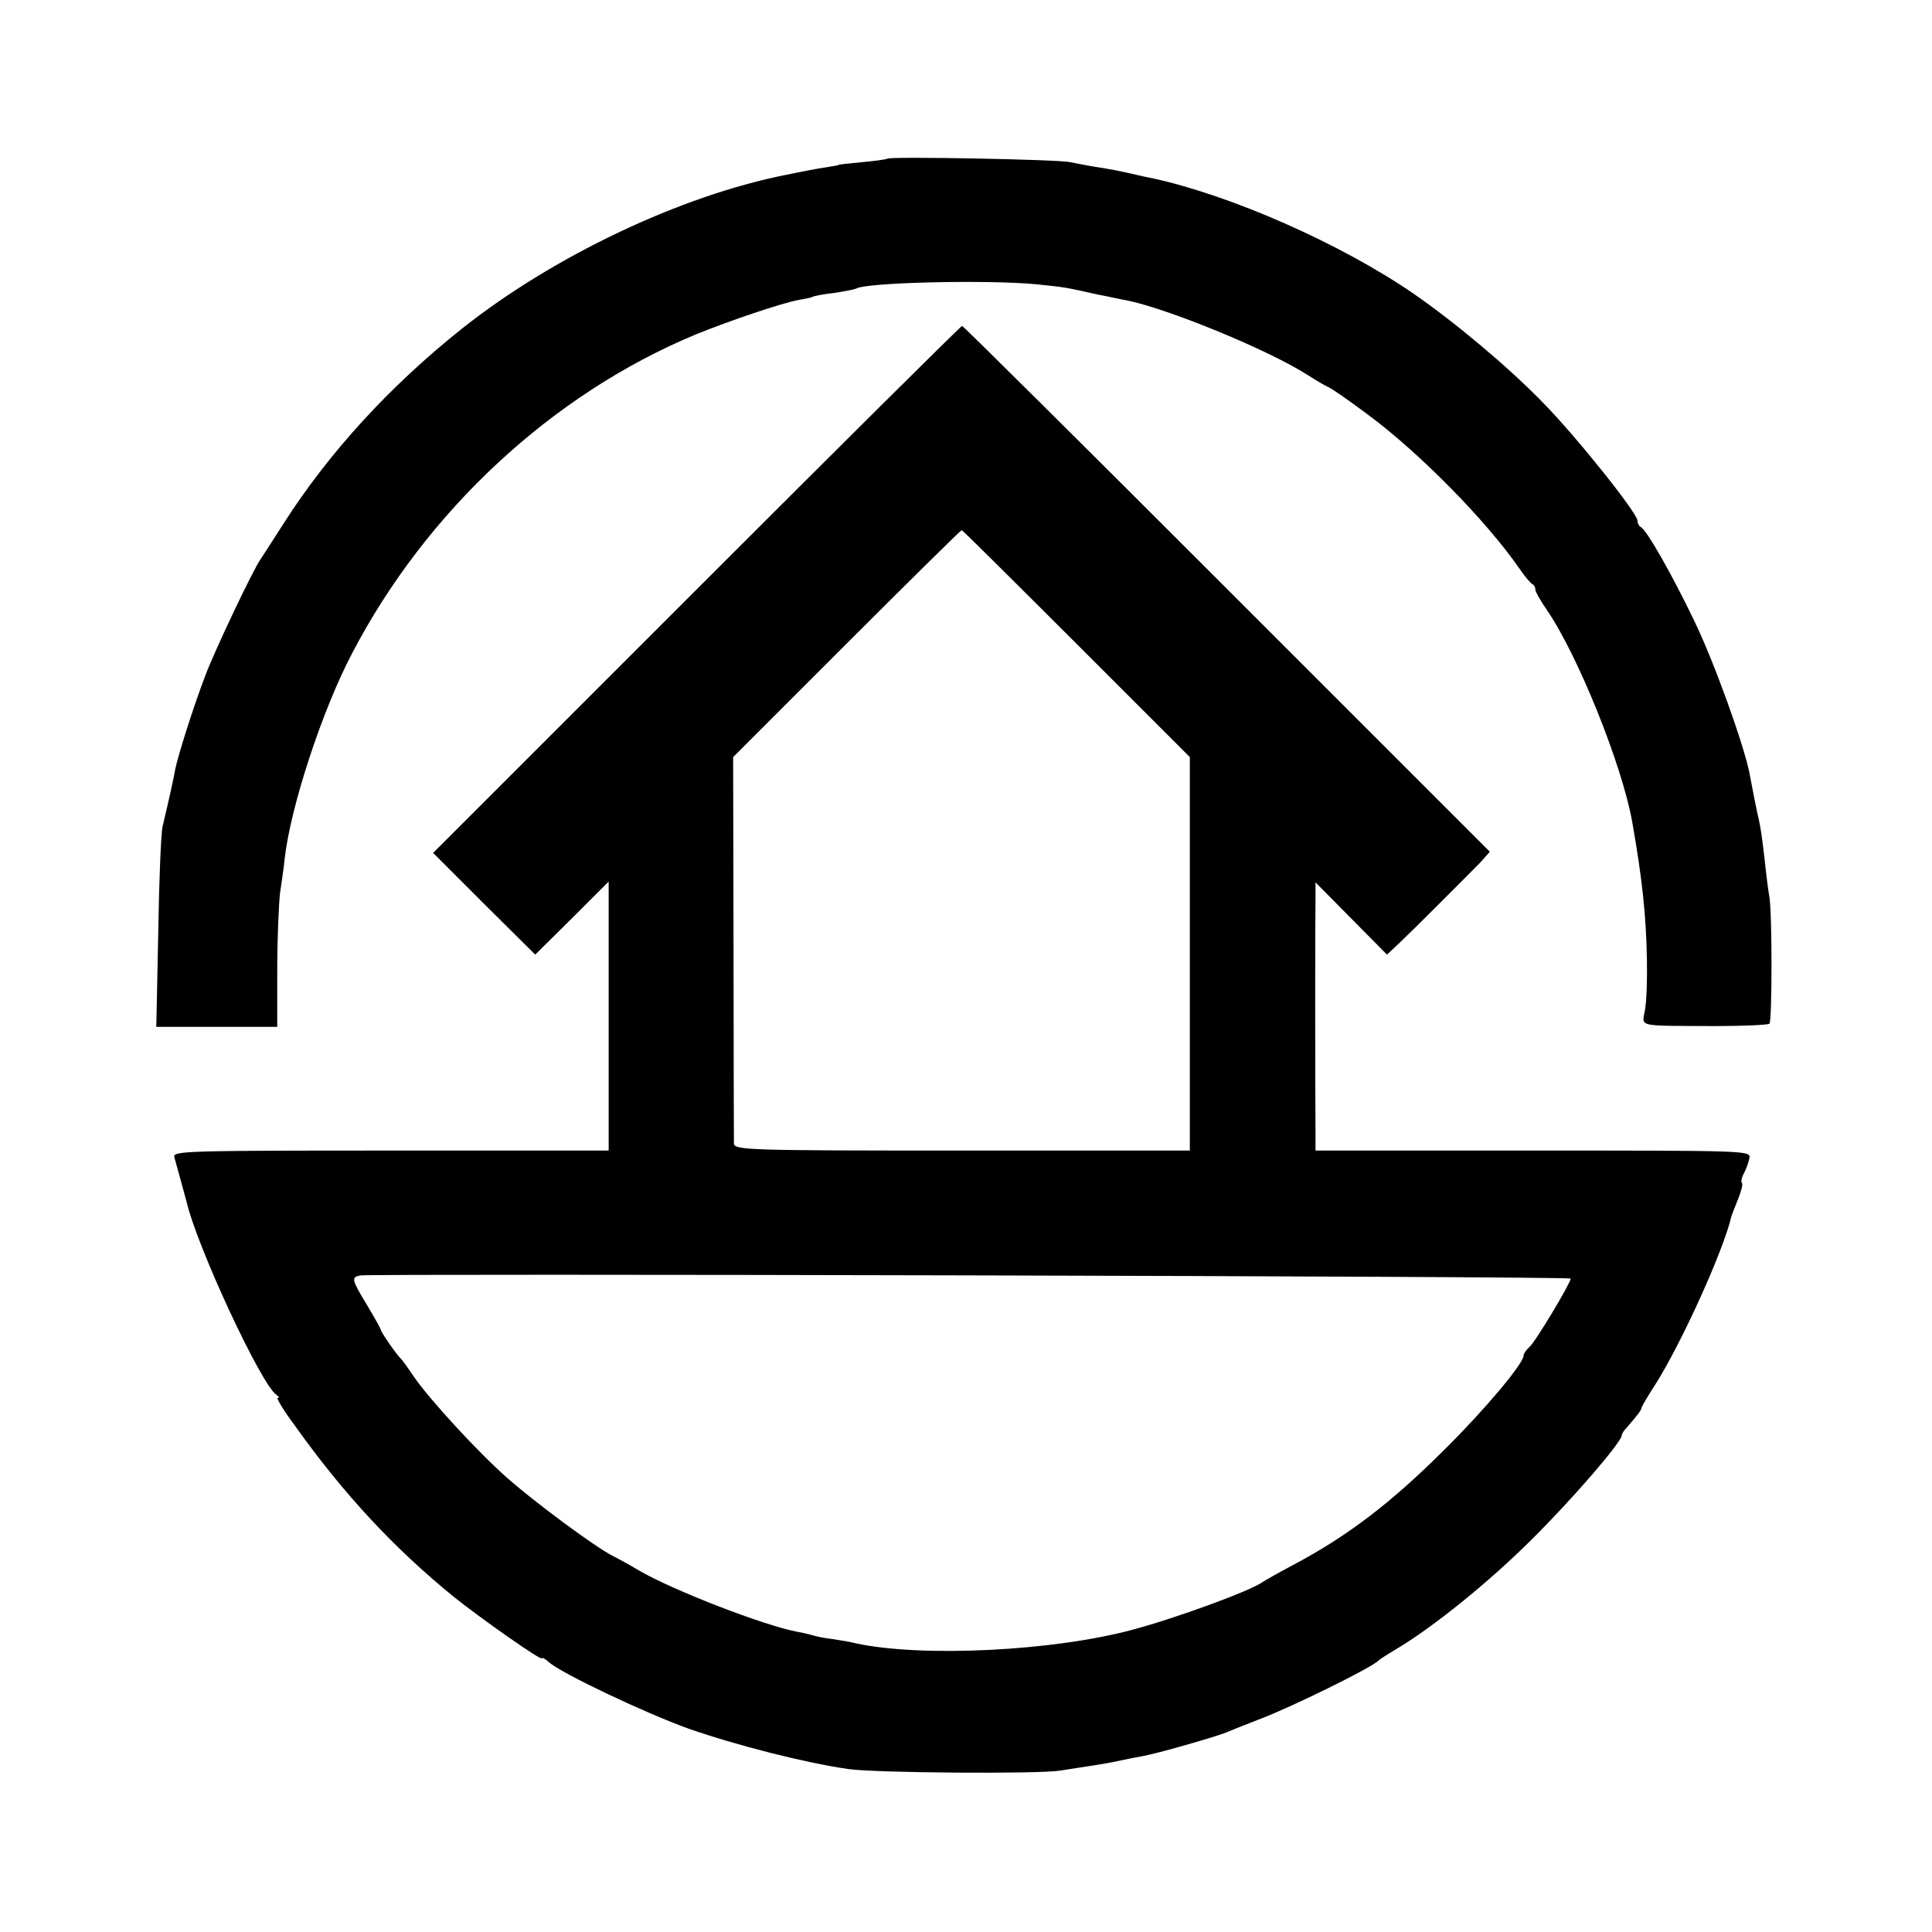
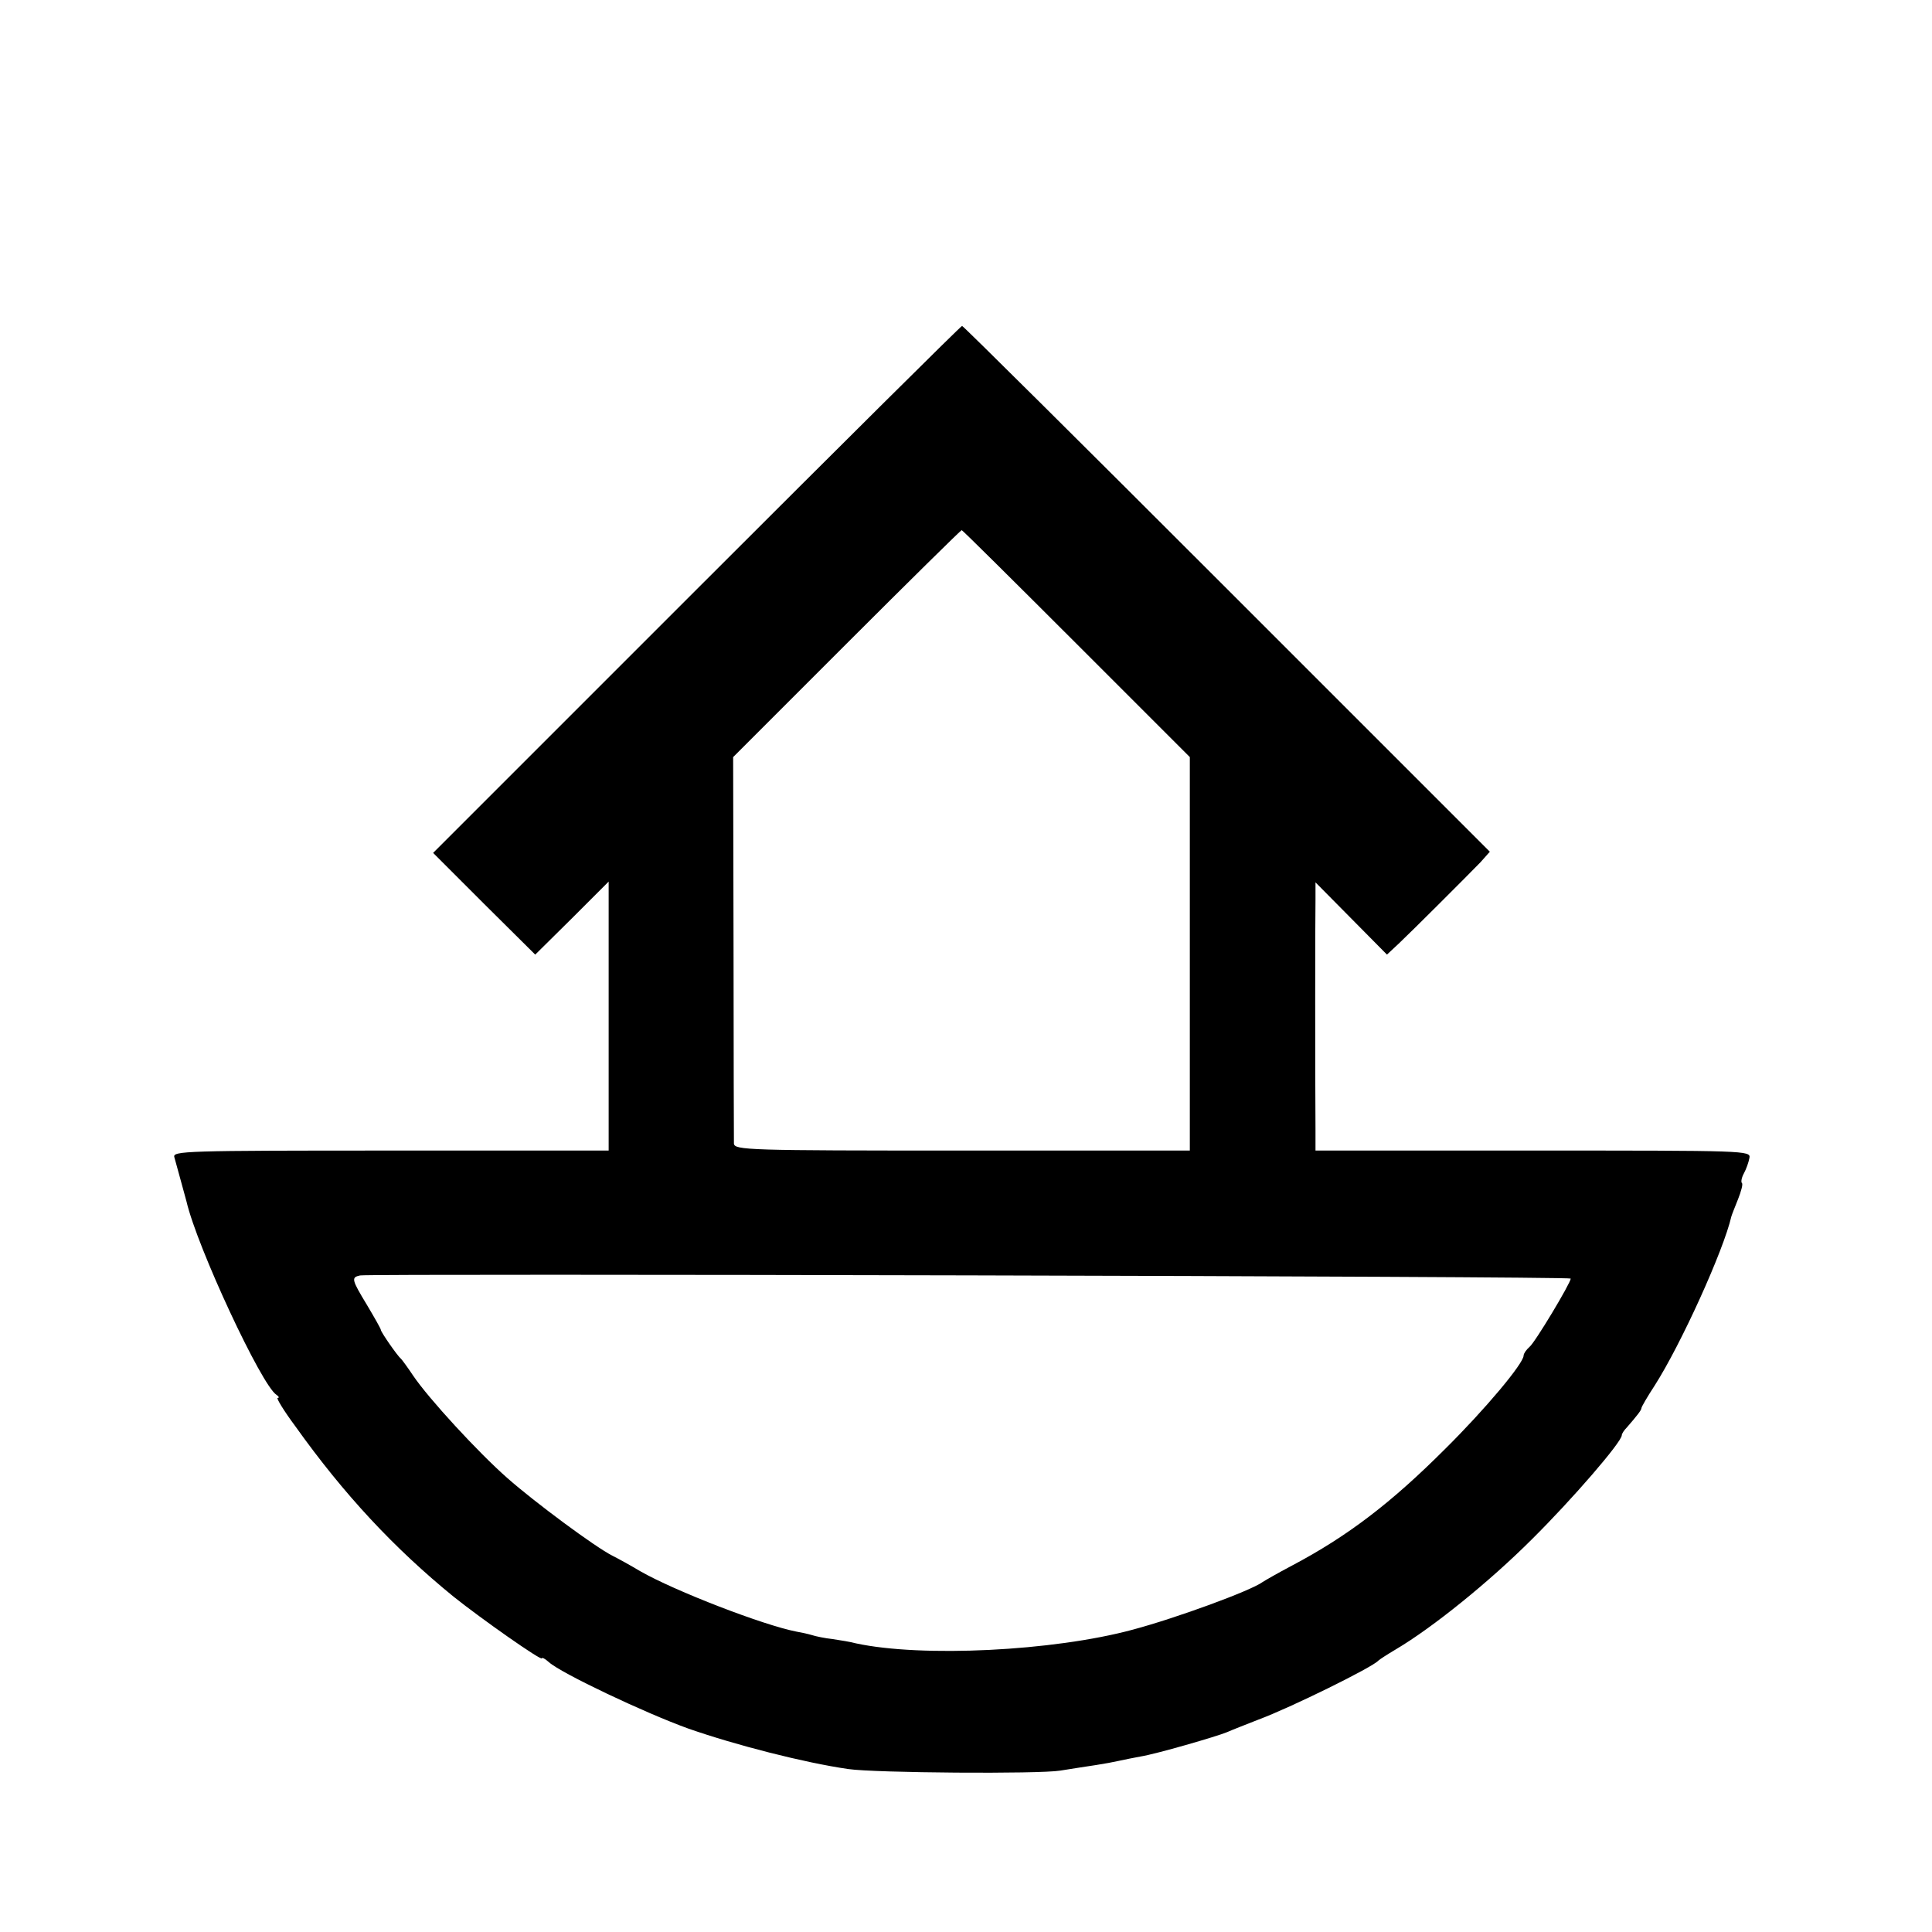
<svg xmlns="http://www.w3.org/2000/svg" version="1.0" width="492pt" height="492pt" viewBox="0 0 492 492" preserveAspectRatio="xMidYMid meet">
  <g transform="translate(0,492) scale(0.1,-0.1)" fill="#000000" stroke="none">
-     <path d="M2260 4516 c-3 -2 -32 -6 -65 -9 -33 -3 -60 -6 -60 -7 0 -1 -11 -3 -25 -5 -14 -2 -37 -6 -52 -9 -16 -3 -40 -8 -55 -11 -269 -53 -594 -207 -828 -393 -183 -146 -338 -315 -454 -497 -28 -44 -54 -84 -58 -90 -16 -21 -117 -233 -140 -295 -30 -78 -70 -205 -77 -240 -4 -23 -12 -60 -32 -145 -4 -16 -9 -138 -11 -270 l-5 -240 154 0 154 0 0 145 c0 80 4 168 7 195 4 28 10 67 12 89 15 132 96 379 172 523 189 362 509 659 874 811 86 35 219 80 262 88 17 3 33 6 36 8 3 2 28 7 55 10 27 4 52 9 56 11 25 16 336 23 460 11 69 -7 76 -8 155 -26 28 -5 61 -13 75 -15 107 -22 362 -127 460 -190 25 -16 48 -29 51 -30 4 0 49 -31 100 -69 133 -98 305 -273 389 -395 14 -20 28 -37 33 -39 4 -2 7 -8 7 -14 0 -5 13 -28 29 -51 79 -115 191 -394 217 -537 26 -147 36 -240 38 -355 1 -49 -1 -107 -5 -127 -7 -44 -26 -40 179 -41 72 0 135 3 138 6 7 7 7 279 0 322 -3 17 -8 55 -11 85 -7 62 -11 94 -20 130 -5 24 -9 44 -20 102 -14 71 -90 283 -140 386 -57 119 -123 235 -137 240 -4 2 -8 9 -8 16 0 19 -156 215 -244 304 -86 88 -218 199 -326 274 -185 127 -463 250 -665 294 -11 2 -30 6 -42 9 -48 11 -59 13 -103 20 -25 4 -54 10 -65 12 -26 7 -459 15 -465 9z" />
    <path d="M1774 3419 l-671 -671 130 -130 130 -129 94 93 93 93 0 -343 0 -342 -556 0 c-524 0 -555 -1 -550 -17 6 -21 29 -106 31 -113 27 -116 191 -468 229 -492 6 -4 8 -8 3 -8 -4 0 16 -33 45 -72 124 -174 252 -311 403 -434 70 -56 225 -165 225 -157 0 3 8 -1 18 -10 31 -28 244 -129 355 -169 120 -42 296 -87 407 -103 68 -10 486 -13 540 -4 30 5 71 11 90 14 20 3 47 8 60 11 14 3 38 8 55 11 38 6 194 51 220 62 11 5 47 19 80 32 81 30 290 133 305 150 3 3 23 16 45 29 93 55 238 172 346 280 103 102 229 248 229 265 0 4 6 13 13 20 26 30 37 44 37 49 0 3 15 29 34 58 67 105 175 343 195 430 1 4 9 24 17 44 8 20 13 39 10 41 -3 3 -1 14 5 25 6 11 12 28 14 39 4 19 -8 19 -551 19 l-554 0 0 53 c-1 125 -1 546 0 586 l0 44 91 -92 91 -92 30 28 c37 35 174 172 208 207 l24 27 -669 669 c-369 369 -672 670 -675 670 -3 0 -307 -302 -676 -671z m967 -138 l289 -289 0 -501 0 -501 -580 0 c-545 0 -580 1 -581 18 0 9 -1 235 -1 501 l-1 483 289 289 c159 159 291 289 293 289 2 0 133 -130 292 -289z m1259 -1617 c0 -11 -91 -163 -105 -174 -8 -7 -15 -17 -15 -22 0 -20 -98 -137 -200 -238 -137 -137 -248 -222 -390 -297 -36 -19 -69 -38 -75 -42 -30 -22 -218 -91 -330 -121 -203 -55 -538 -71 -705 -35 -14 4 -41 8 -60 11 -19 2 -43 7 -52 10 -10 3 -28 7 -40 9 -83 16 -309 103 -398 154 -25 15 -56 32 -70 39 -44 22 -199 137 -268 198 -74 65 -201 203 -240 261 -14 21 -28 40 -31 43 -9 7 -51 68 -51 73 0 3 -16 31 -35 63 -40 66 -41 71 -18 76 29 5 3083 -2 3083 -8z" />
  </g>
</svg>